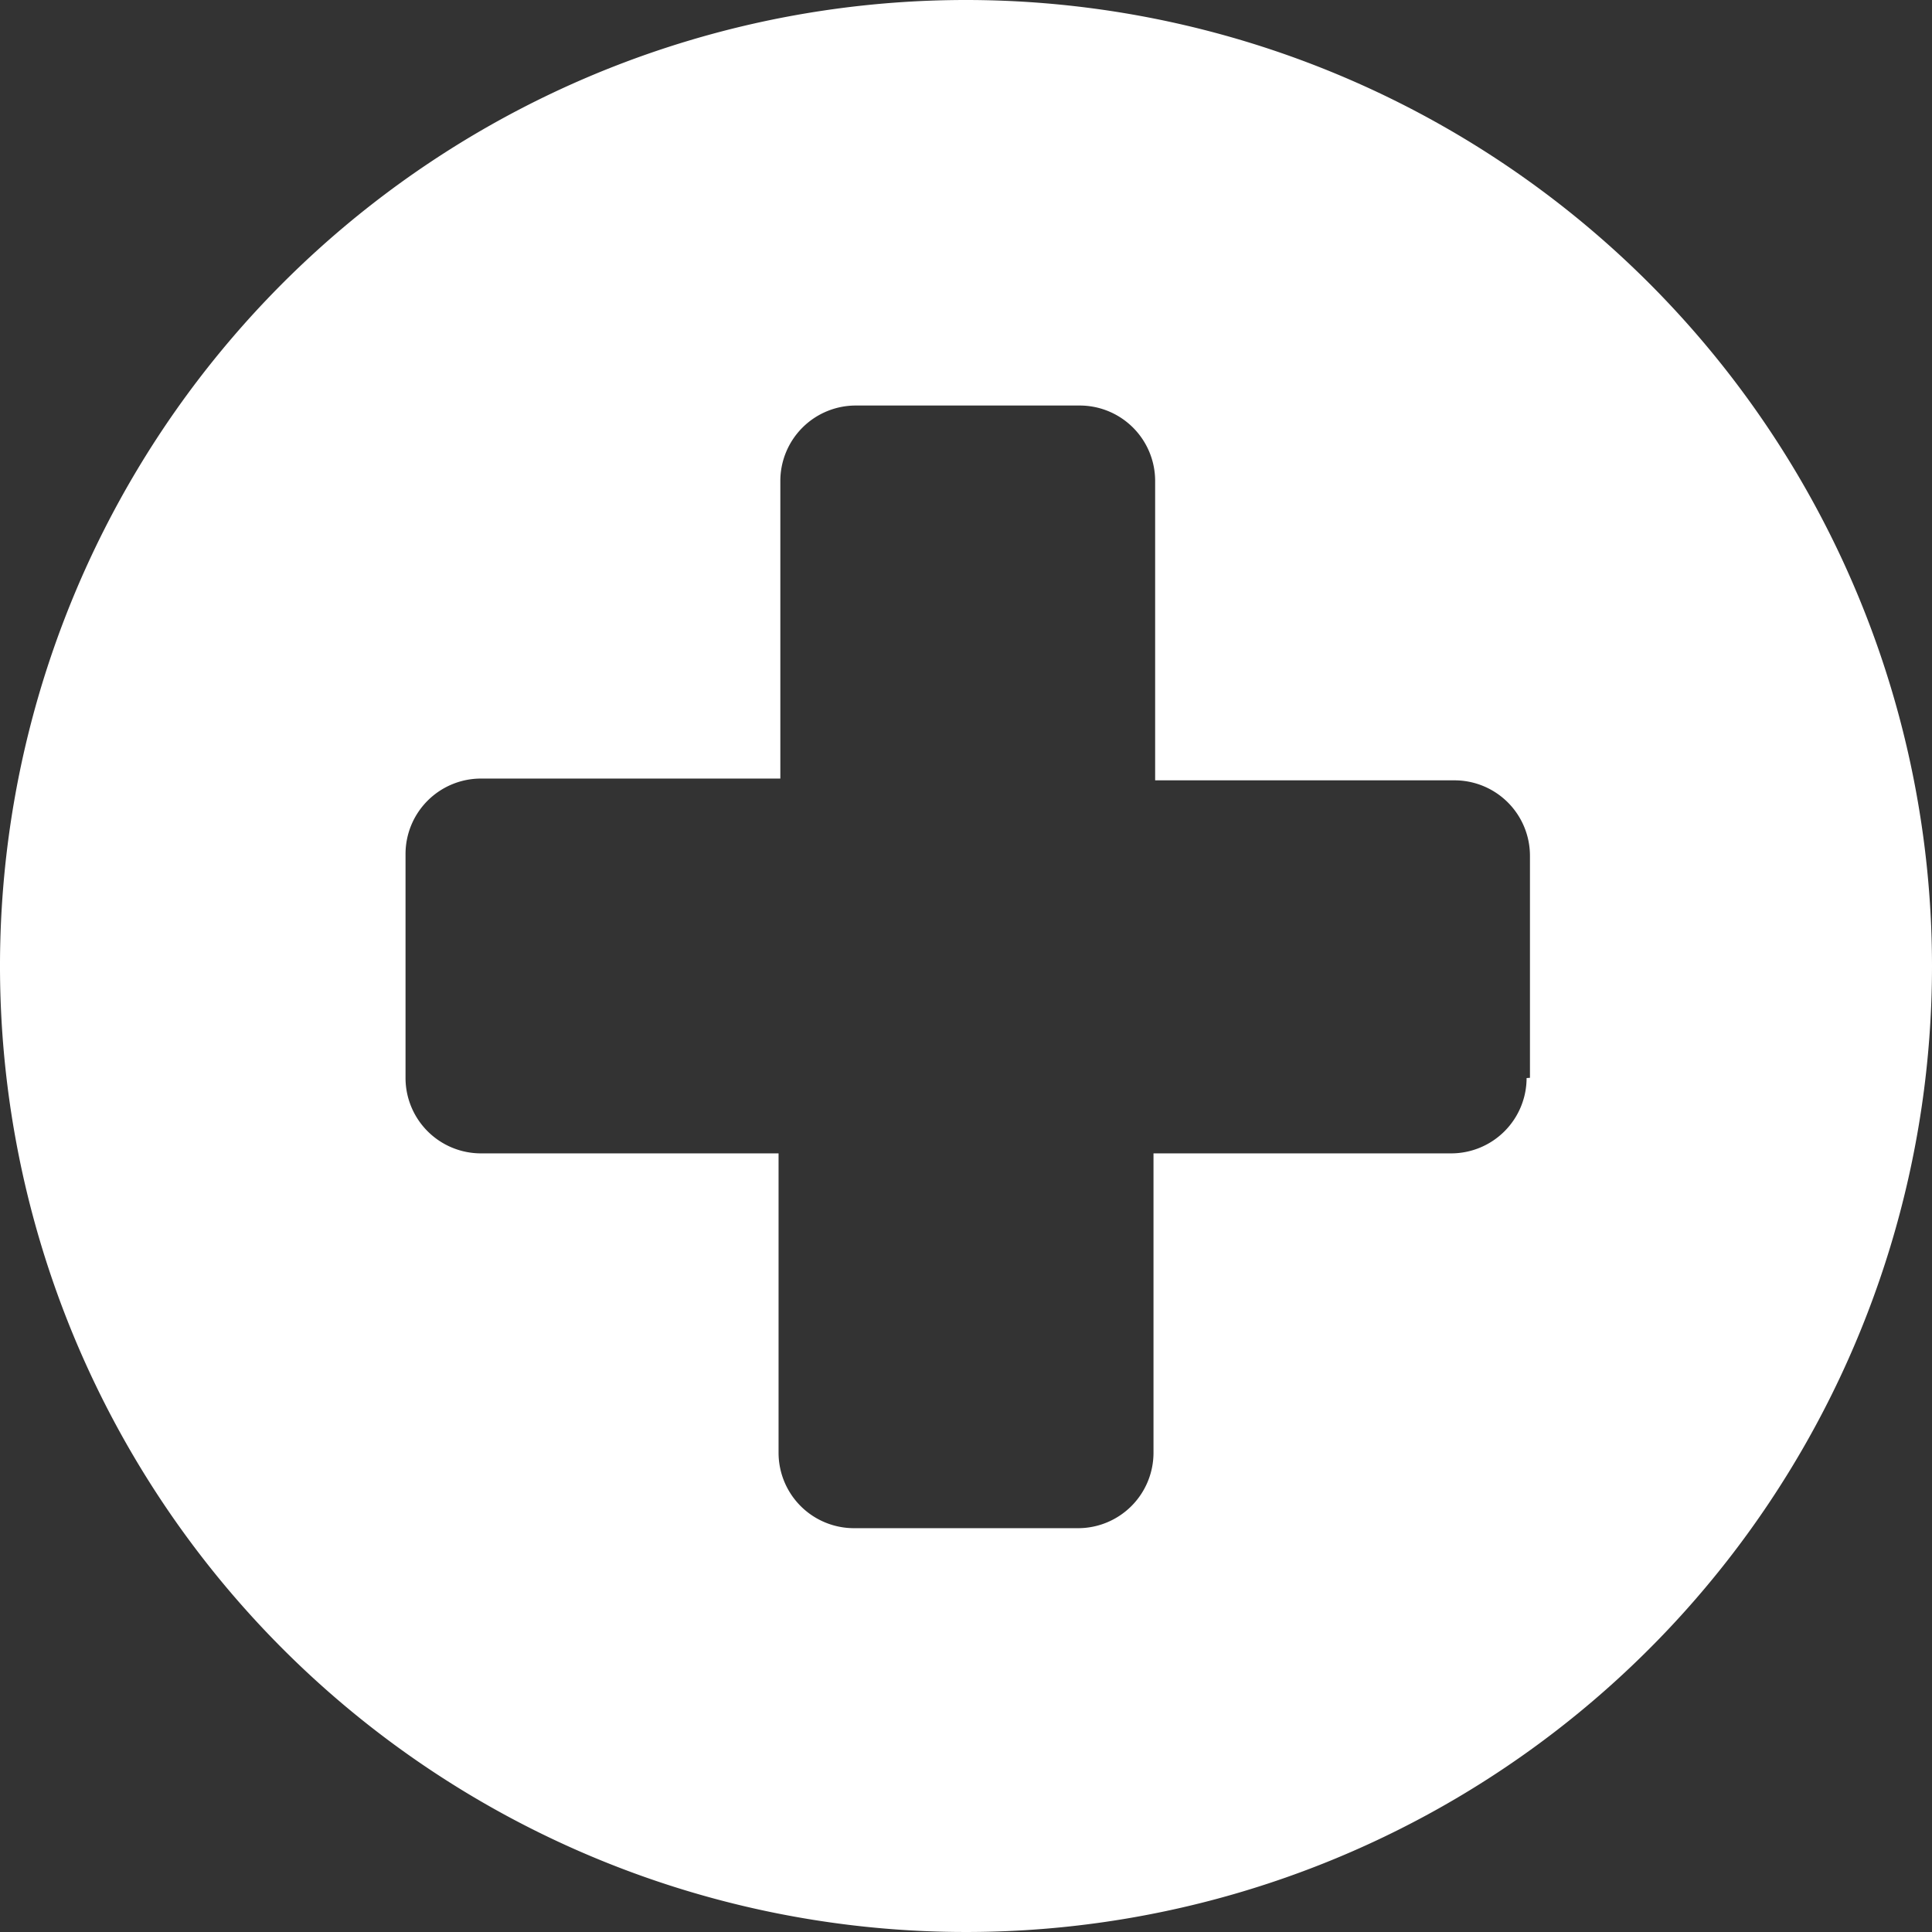
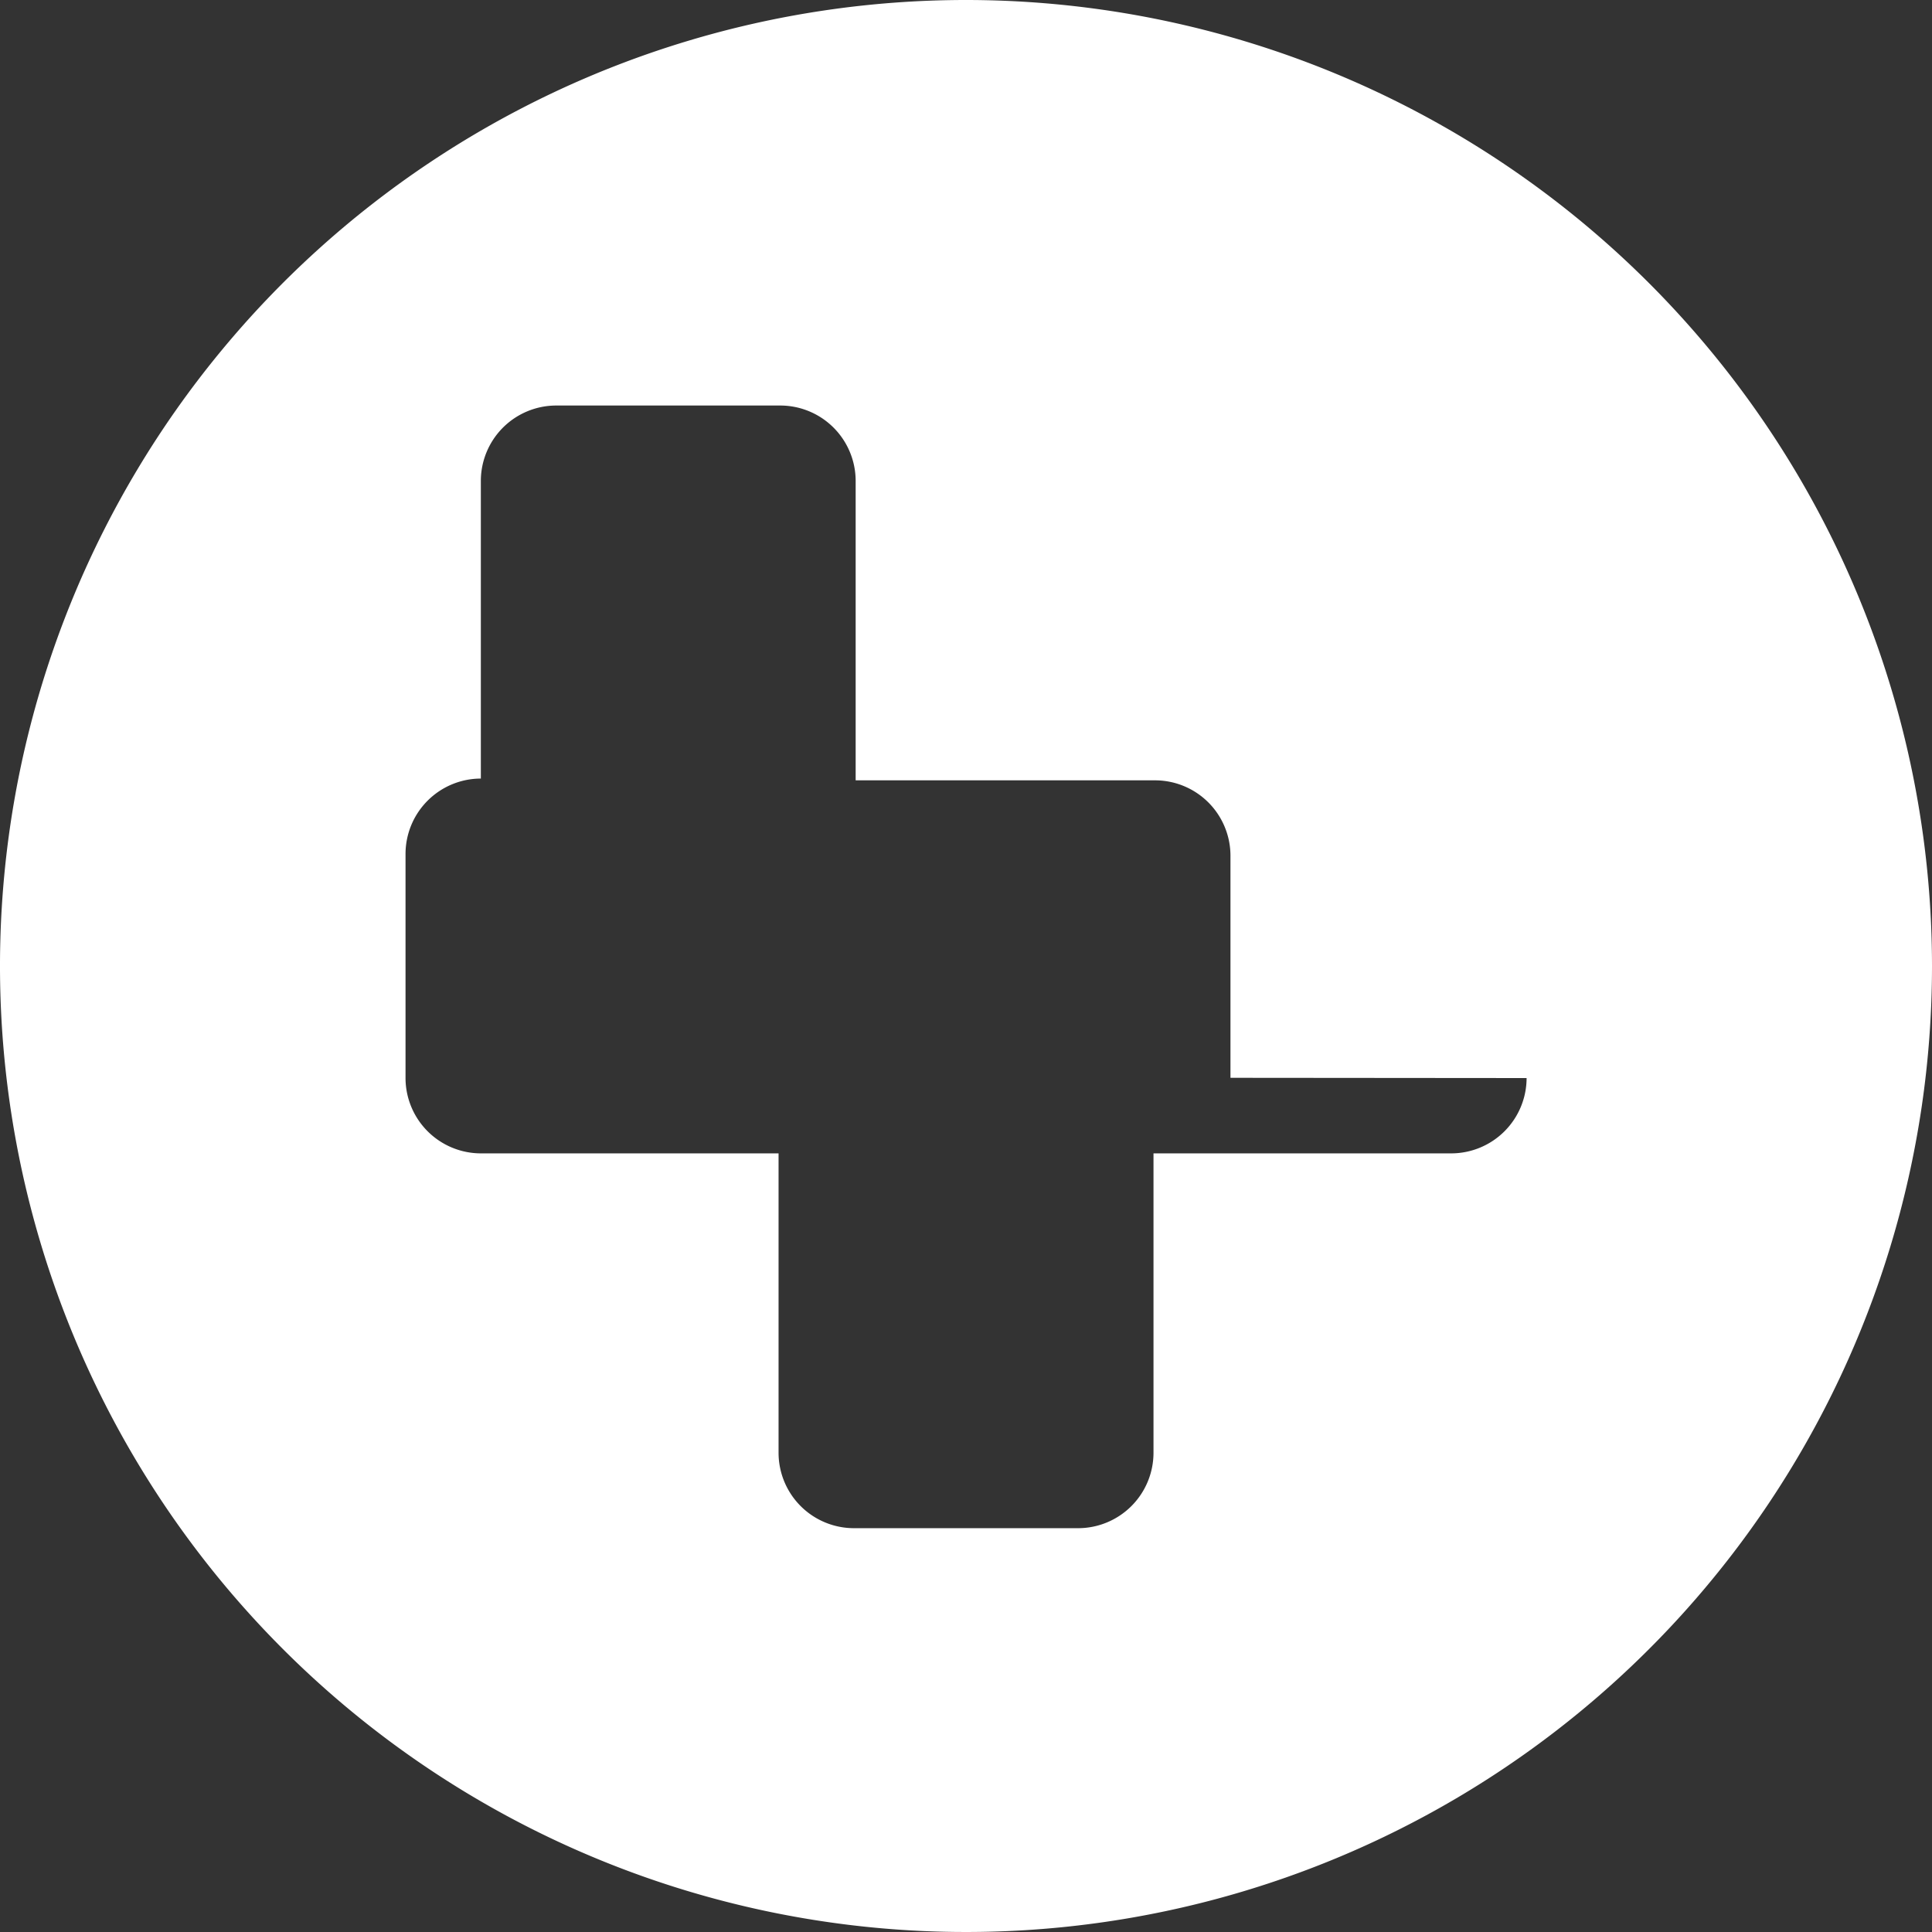
<svg xmlns="http://www.w3.org/2000/svg" width="30.5" height="30.5" viewBox="0 0 30.5 30.5">
  <rect x="0" y="0" width="30.5" height="30.5" fill="#333333" stroke="none" />
-   <path id="病院" d="M15.25,0A15.25,15.25,0,1,0,30.5,15.25,15.256,15.256,0,0,0,15.25,0ZM24.1,17.019a1.191,1.191,0,0,1-1.19,1.189h-4.7v4.727a1.191,1.191,0,0,1-1.189,1.19H13.481a1.191,1.191,0,0,1-1.19-1.19V18.208h-4.7a1.191,1.191,0,0,1-1.189-1.189V13.481a1.191,1.191,0,0,1,1.189-1.19h4.728v-4.7a1.191,1.191,0,0,1,1.189-1.189h3.538a1.191,1.191,0,0,1,1.19,1.189v4.728h4.727a1.191,1.191,0,0,1,1.19,1.189v3.507Z" fill="#fff" />
+   <path id="病院" d="M15.25,0A15.25,15.25,0,1,0,30.5,15.25,15.256,15.256,0,0,0,15.25,0ZM24.1,17.019a1.191,1.191,0,0,1-1.19,1.189h-4.7v4.727a1.191,1.191,0,0,1-1.189,1.19H13.481a1.191,1.191,0,0,1-1.19-1.19V18.208h-4.7a1.191,1.191,0,0,1-1.189-1.189V13.481a1.191,1.191,0,0,1,1.189-1.19v-4.7a1.191,1.191,0,0,1,1.189-1.189h3.538a1.191,1.191,0,0,1,1.19,1.189v4.728h4.727a1.191,1.191,0,0,1,1.19,1.189v3.507Z" fill="#fff" />
</svg>